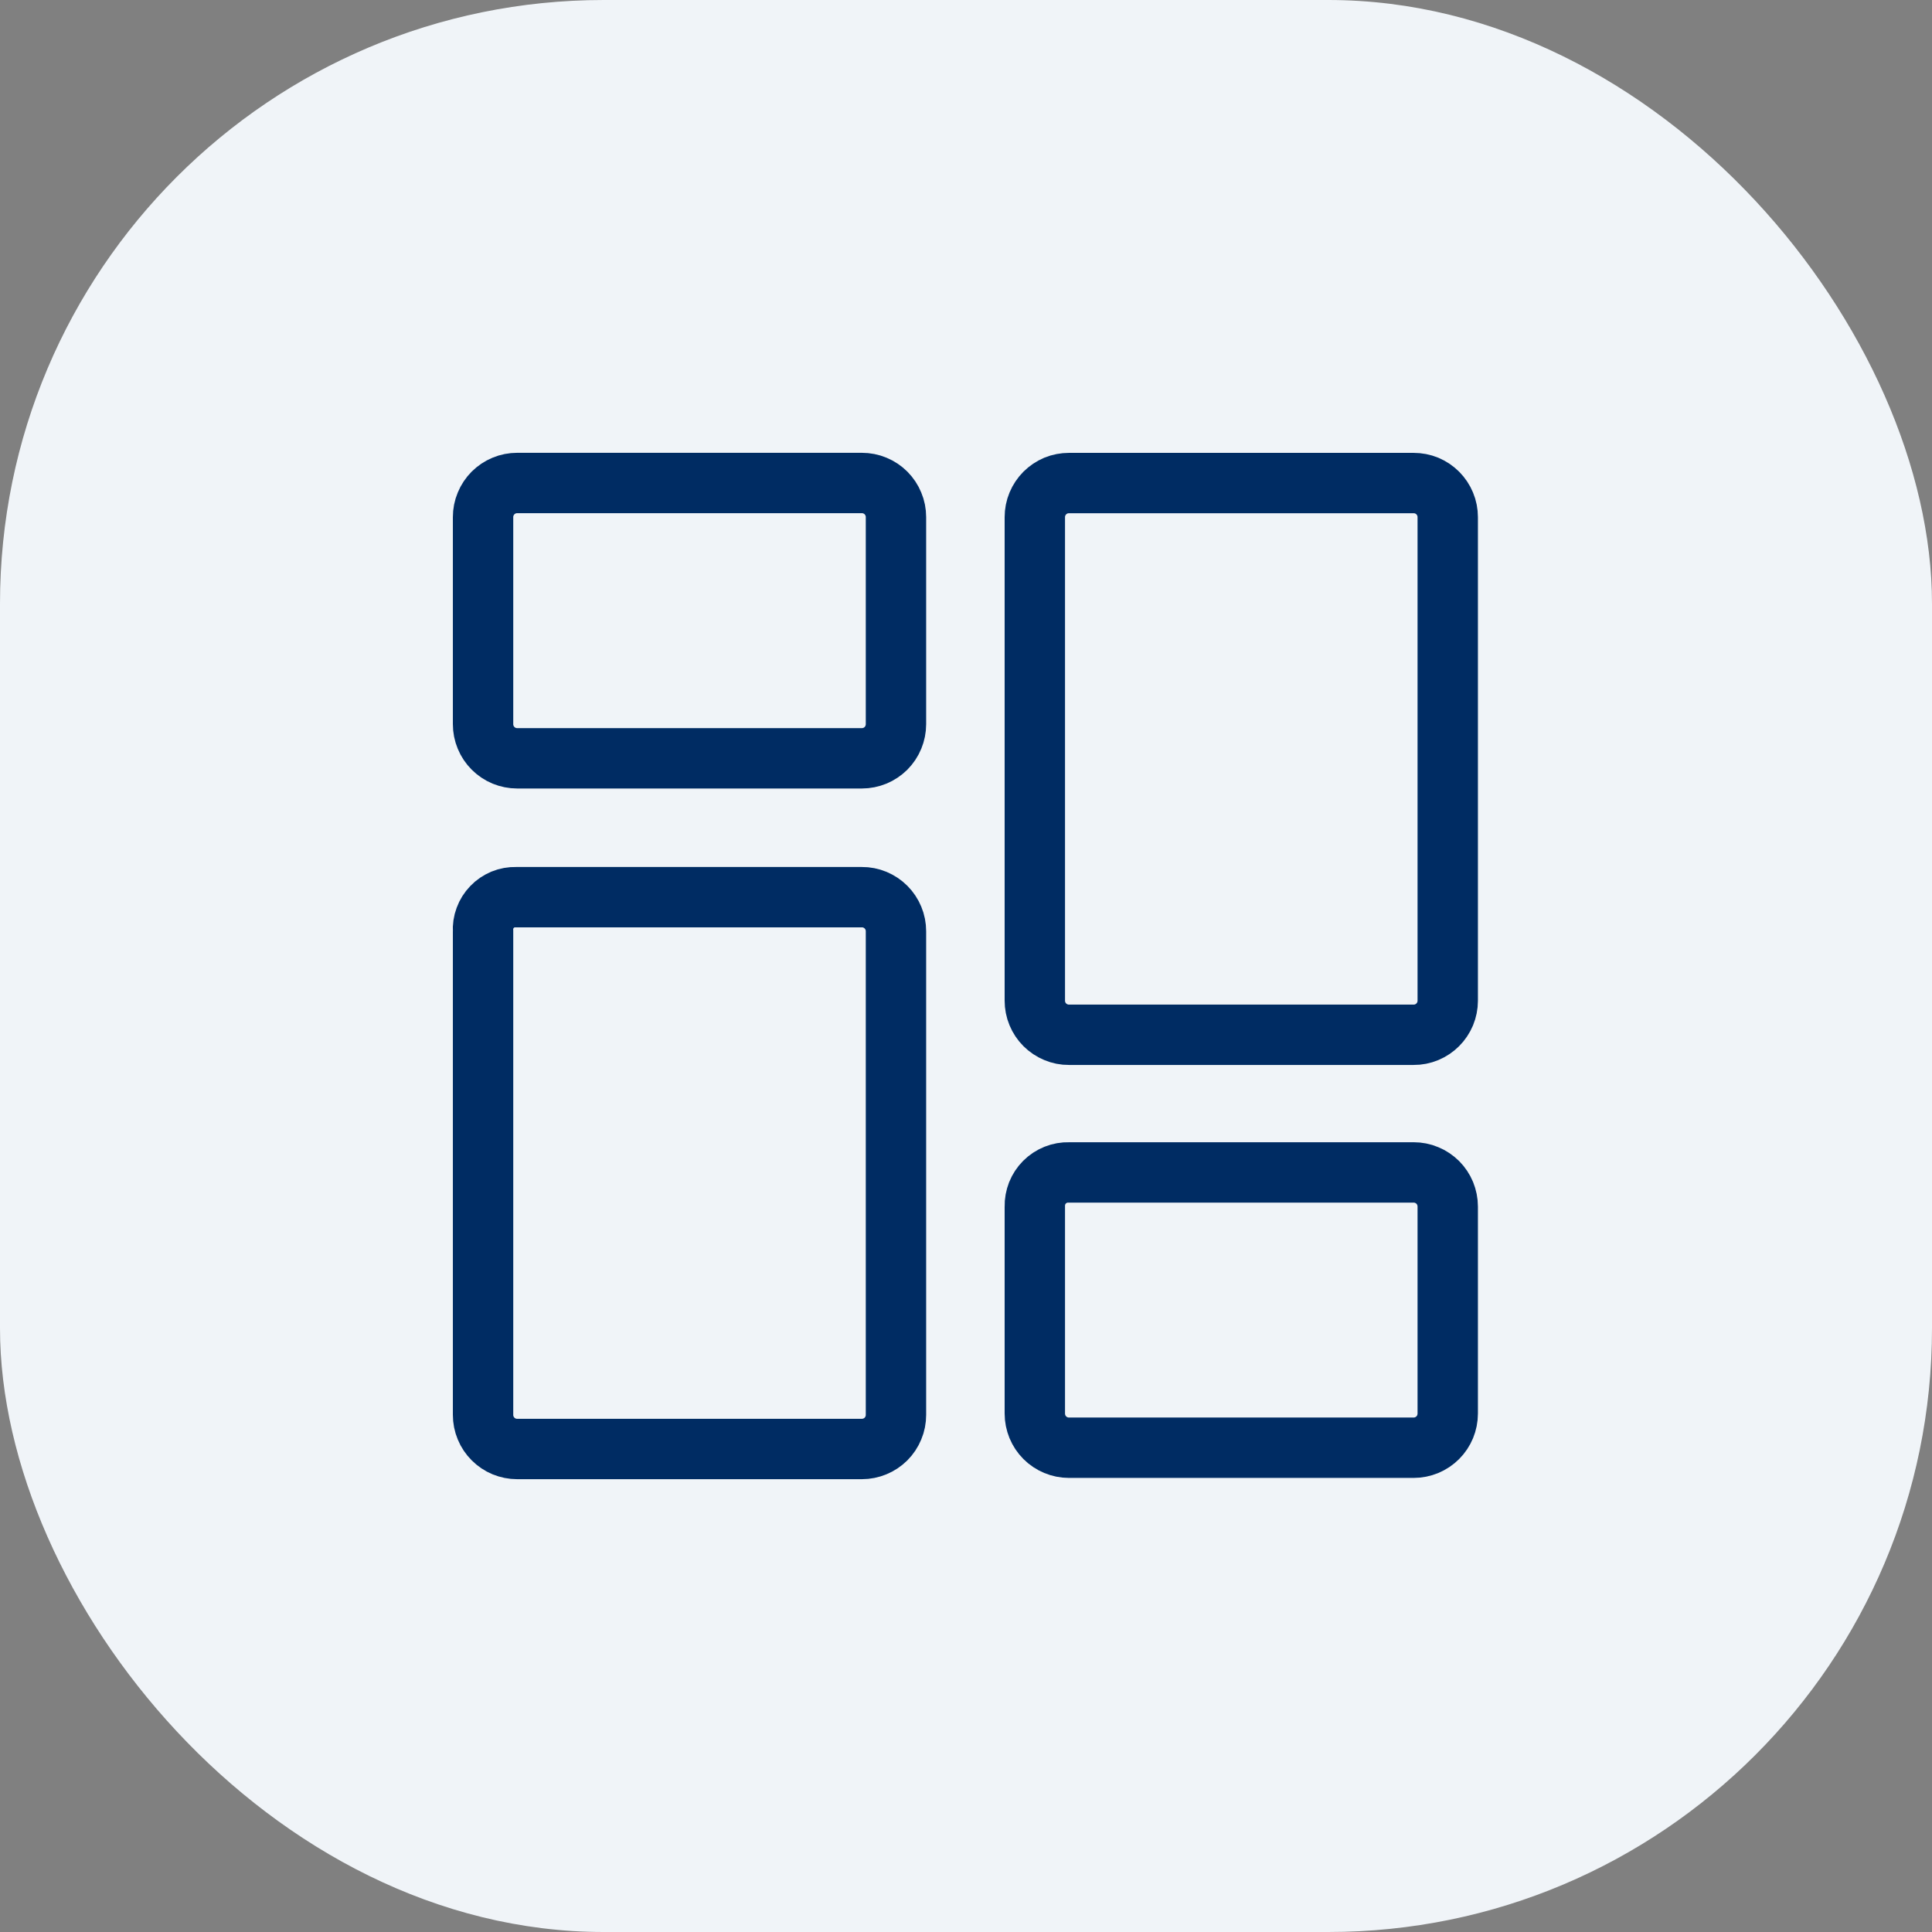
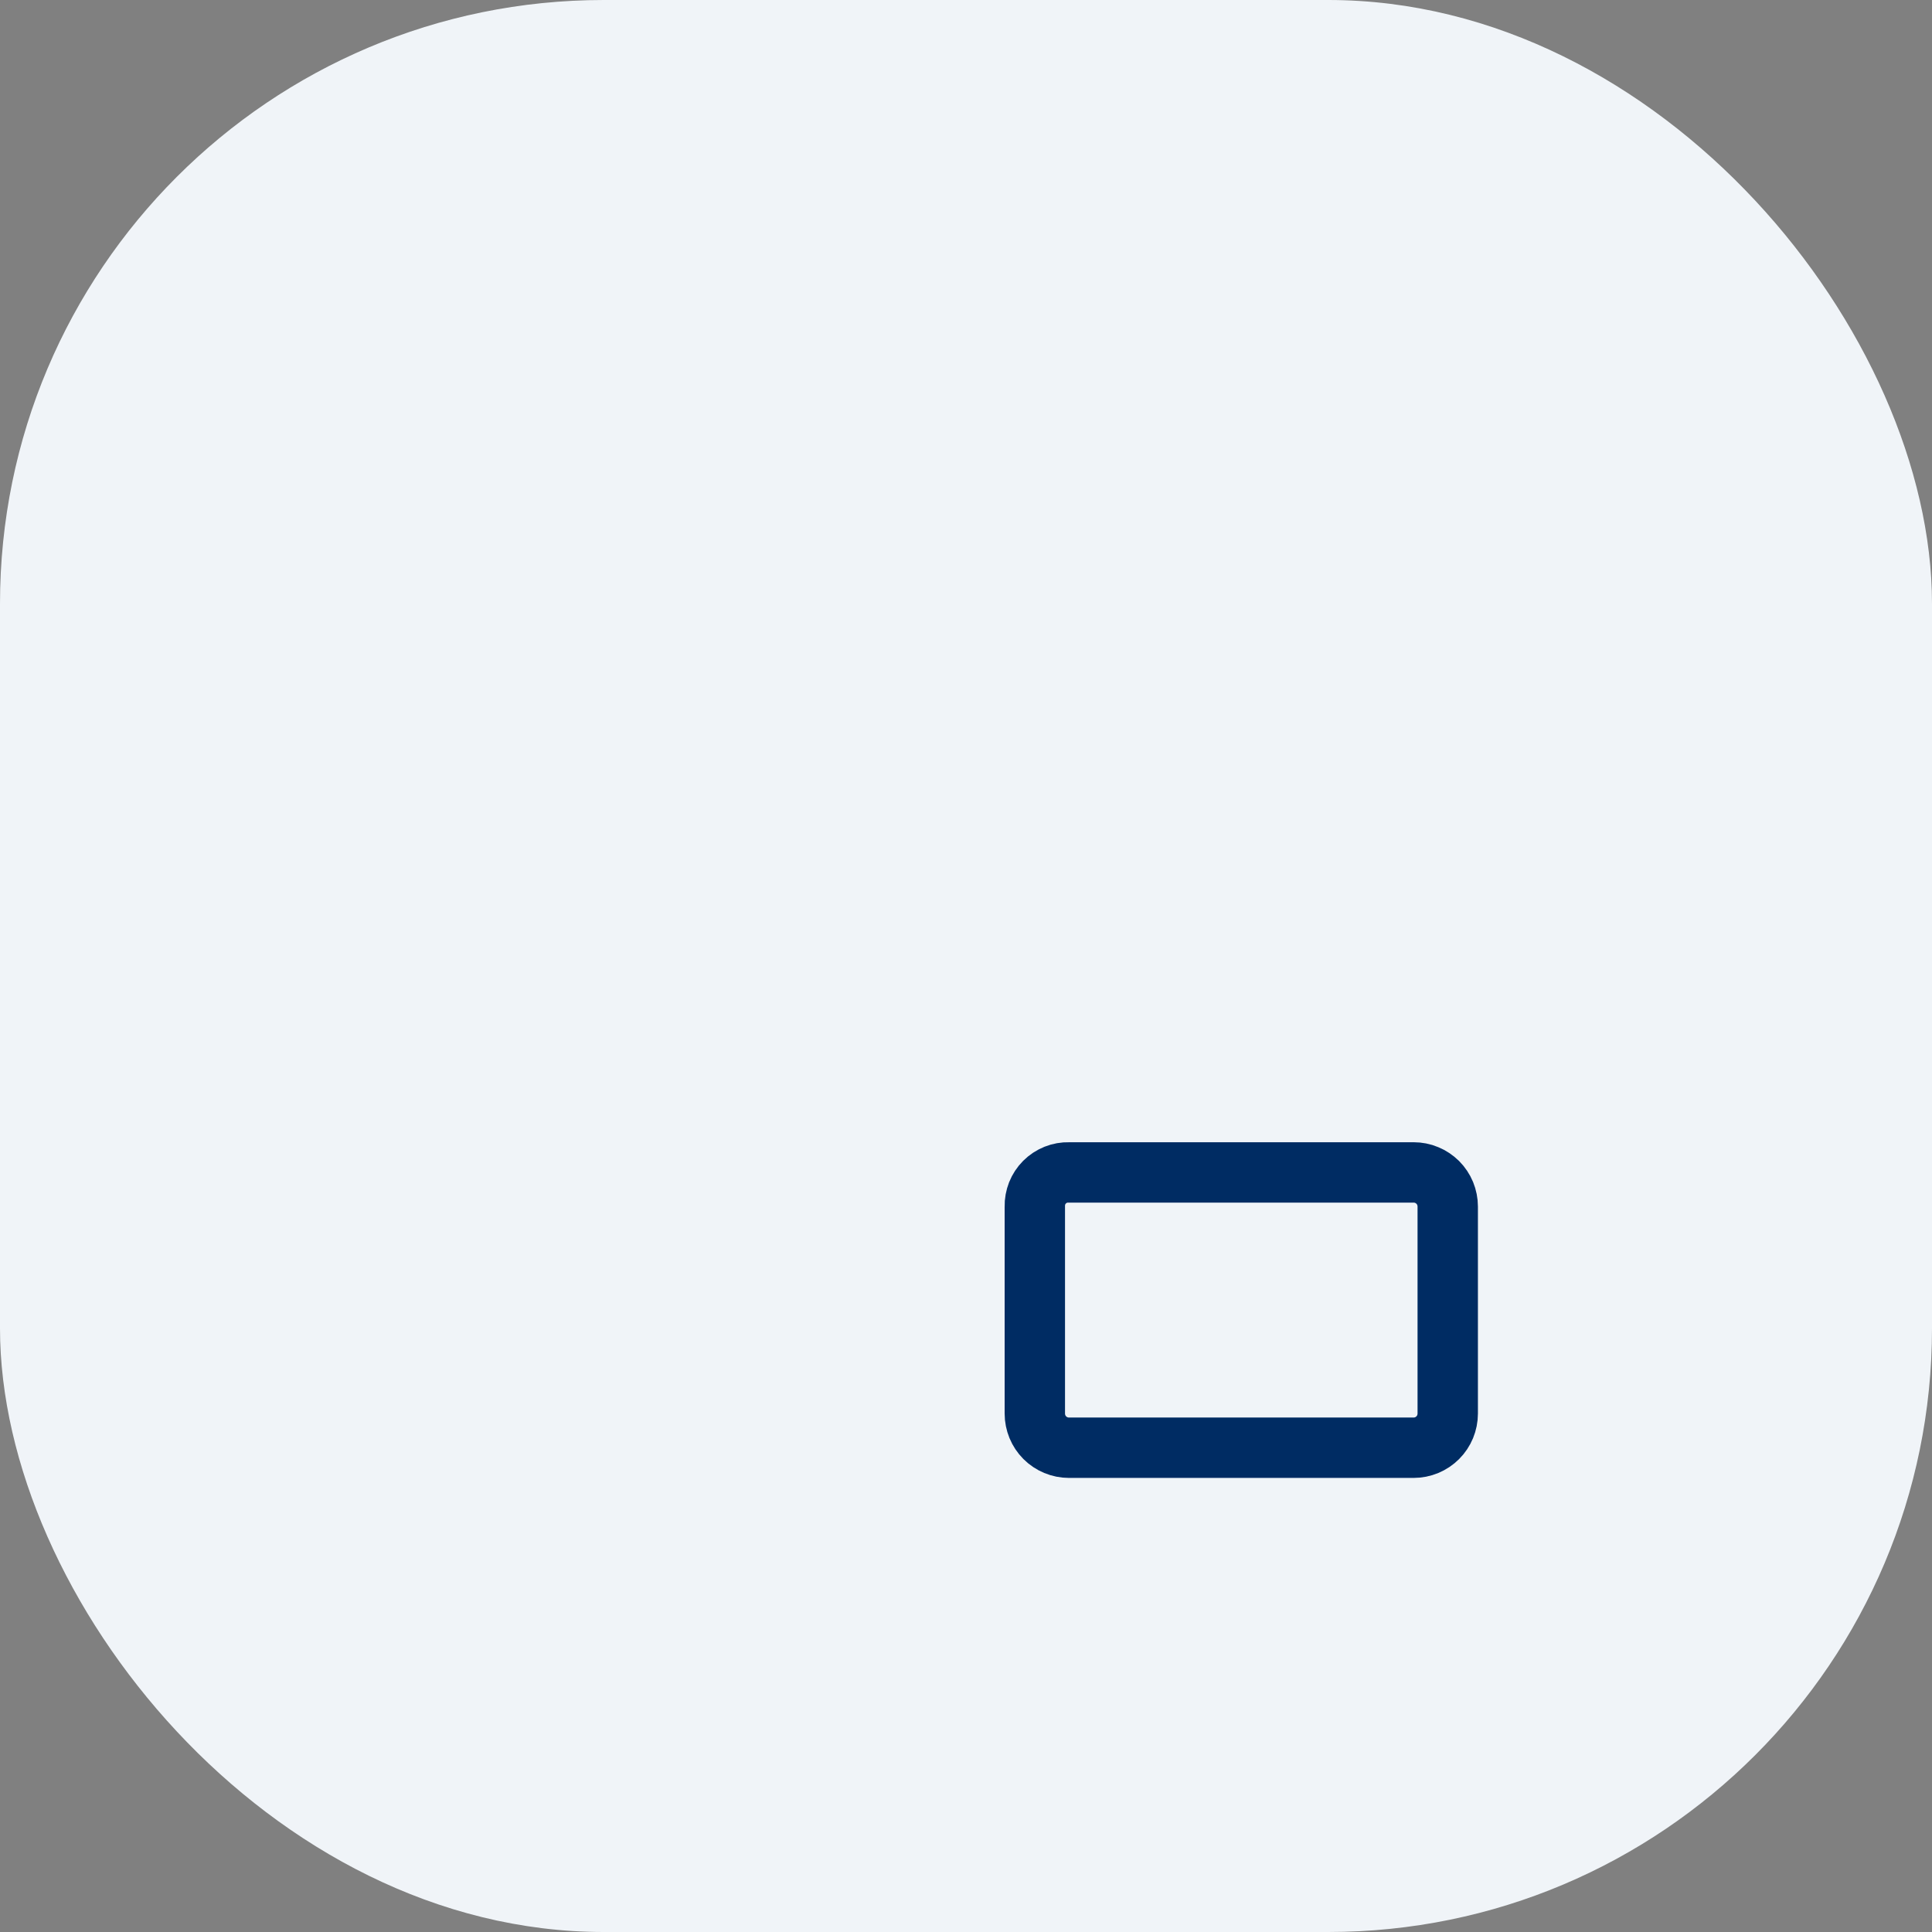
<svg xmlns="http://www.w3.org/2000/svg" width="32" height="32" viewBox="0 0 32 32" fill="none">
  <rect x="0" y="0" width="32" height="32" fill="#808080" stroke="none" />
  <rect width="32" height="32" rx="10" fill="#F0F4F8" />
-   <path d="M14.275 12.56H8.566C8.491 12.56 8.418 12.545 8.349 12.517C8.281 12.489 8.219 12.447 8.166 12.394C8.114 12.342 8.072 12.28 8.044 12.211C8.015 12.142 8.001 12.069 8.001 11.995V8.565C8.001 8.491 8.015 8.417 8.044 8.349C8.072 8.28 8.114 8.218 8.166 8.165C8.219 8.113 8.281 8.071 8.349 8.043C8.418 8.014 8.491 8 8.566 8H14.275C14.35 8 14.423 8.014 14.492 8.043C14.56 8.071 14.623 8.113 14.675 8.165C14.727 8.218 14.769 8.28 14.797 8.349C14.826 8.417 14.84 8.491 14.84 8.565V11.995C14.84 12.069 14.825 12.143 14.797 12.211C14.769 12.28 14.727 12.342 14.675 12.395C14.622 12.447 14.56 12.489 14.492 12.517C14.423 12.545 14.35 12.56 14.275 12.56Z" stroke="#002C63" stroke-miterlimit="10" stroke-linecap="round" />
-   <path d="M23.414 17.139H17.705C17.631 17.14 17.557 17.125 17.488 17.096C17.42 17.068 17.358 17.026 17.305 16.974C17.253 16.922 17.211 16.859 17.183 16.791C17.154 16.722 17.14 16.648 17.14 16.574V8.566C17.14 8.492 17.154 8.418 17.183 8.349C17.211 8.281 17.253 8.219 17.305 8.166C17.358 8.114 17.42 8.072 17.488 8.043C17.557 8.015 17.631 8.001 17.705 8.001H23.414C23.489 8.001 23.562 8.015 23.631 8.043C23.699 8.072 23.762 8.114 23.814 8.166C23.866 8.219 23.908 8.281 23.936 8.349C23.965 8.418 23.979 8.492 23.979 8.566V16.576C23.979 16.65 23.964 16.723 23.936 16.792C23.907 16.86 23.866 16.922 23.813 16.975C23.761 17.027 23.699 17.068 23.63 17.097C23.562 17.125 23.488 17.14 23.414 17.139V17.139Z" stroke="#002C63" stroke-miterlimit="10" stroke-linecap="round" />
  <path d="M17.705 19.419H23.414C23.488 19.419 23.562 19.433 23.63 19.462C23.699 19.49 23.761 19.532 23.814 19.584C23.866 19.637 23.908 19.699 23.936 19.767C23.964 19.836 23.979 19.91 23.979 19.984V23.413C23.979 23.488 23.964 23.561 23.936 23.63C23.908 23.698 23.866 23.761 23.814 23.813C23.761 23.866 23.699 23.907 23.63 23.936C23.562 23.964 23.488 23.979 23.414 23.979H17.705C17.631 23.979 17.557 23.964 17.489 23.936C17.42 23.907 17.358 23.866 17.305 23.813C17.253 23.761 17.211 23.698 17.183 23.63C17.155 23.561 17.14 23.488 17.14 23.413V19.984C17.138 19.909 17.152 19.835 17.179 19.765C17.207 19.696 17.248 19.633 17.301 19.58C17.354 19.527 17.417 19.486 17.486 19.458C17.556 19.43 17.63 19.417 17.705 19.419V19.419Z" stroke="#002C63" stroke-miterlimit="10" stroke-linecap="round" />
-   <path d="M8.545 14.86H14.275C14.349 14.859 14.423 14.874 14.491 14.902C14.56 14.931 14.622 14.972 14.675 15.025C14.727 15.077 14.769 15.14 14.797 15.208C14.826 15.277 14.84 15.35 14.84 15.425V23.435C14.84 23.509 14.826 23.583 14.797 23.651C14.769 23.72 14.727 23.782 14.675 23.835C14.622 23.887 14.56 23.929 14.491 23.957C14.423 23.985 14.349 24 14.275 24H8.566C8.491 24 8.418 23.985 8.349 23.957C8.281 23.929 8.219 23.887 8.166 23.834C8.114 23.782 8.072 23.72 8.044 23.651C8.015 23.582 8.001 23.509 8.001 23.435V15.425C7.996 15.351 8.007 15.277 8.033 15.208C8.058 15.139 8.098 15.076 8.149 15.023C8.2 14.969 8.262 14.928 8.33 14.899C8.398 14.871 8.472 14.858 8.545 14.86Z" stroke="#002C63" stroke-miterlimit="10" stroke-linecap="round" />
</svg>